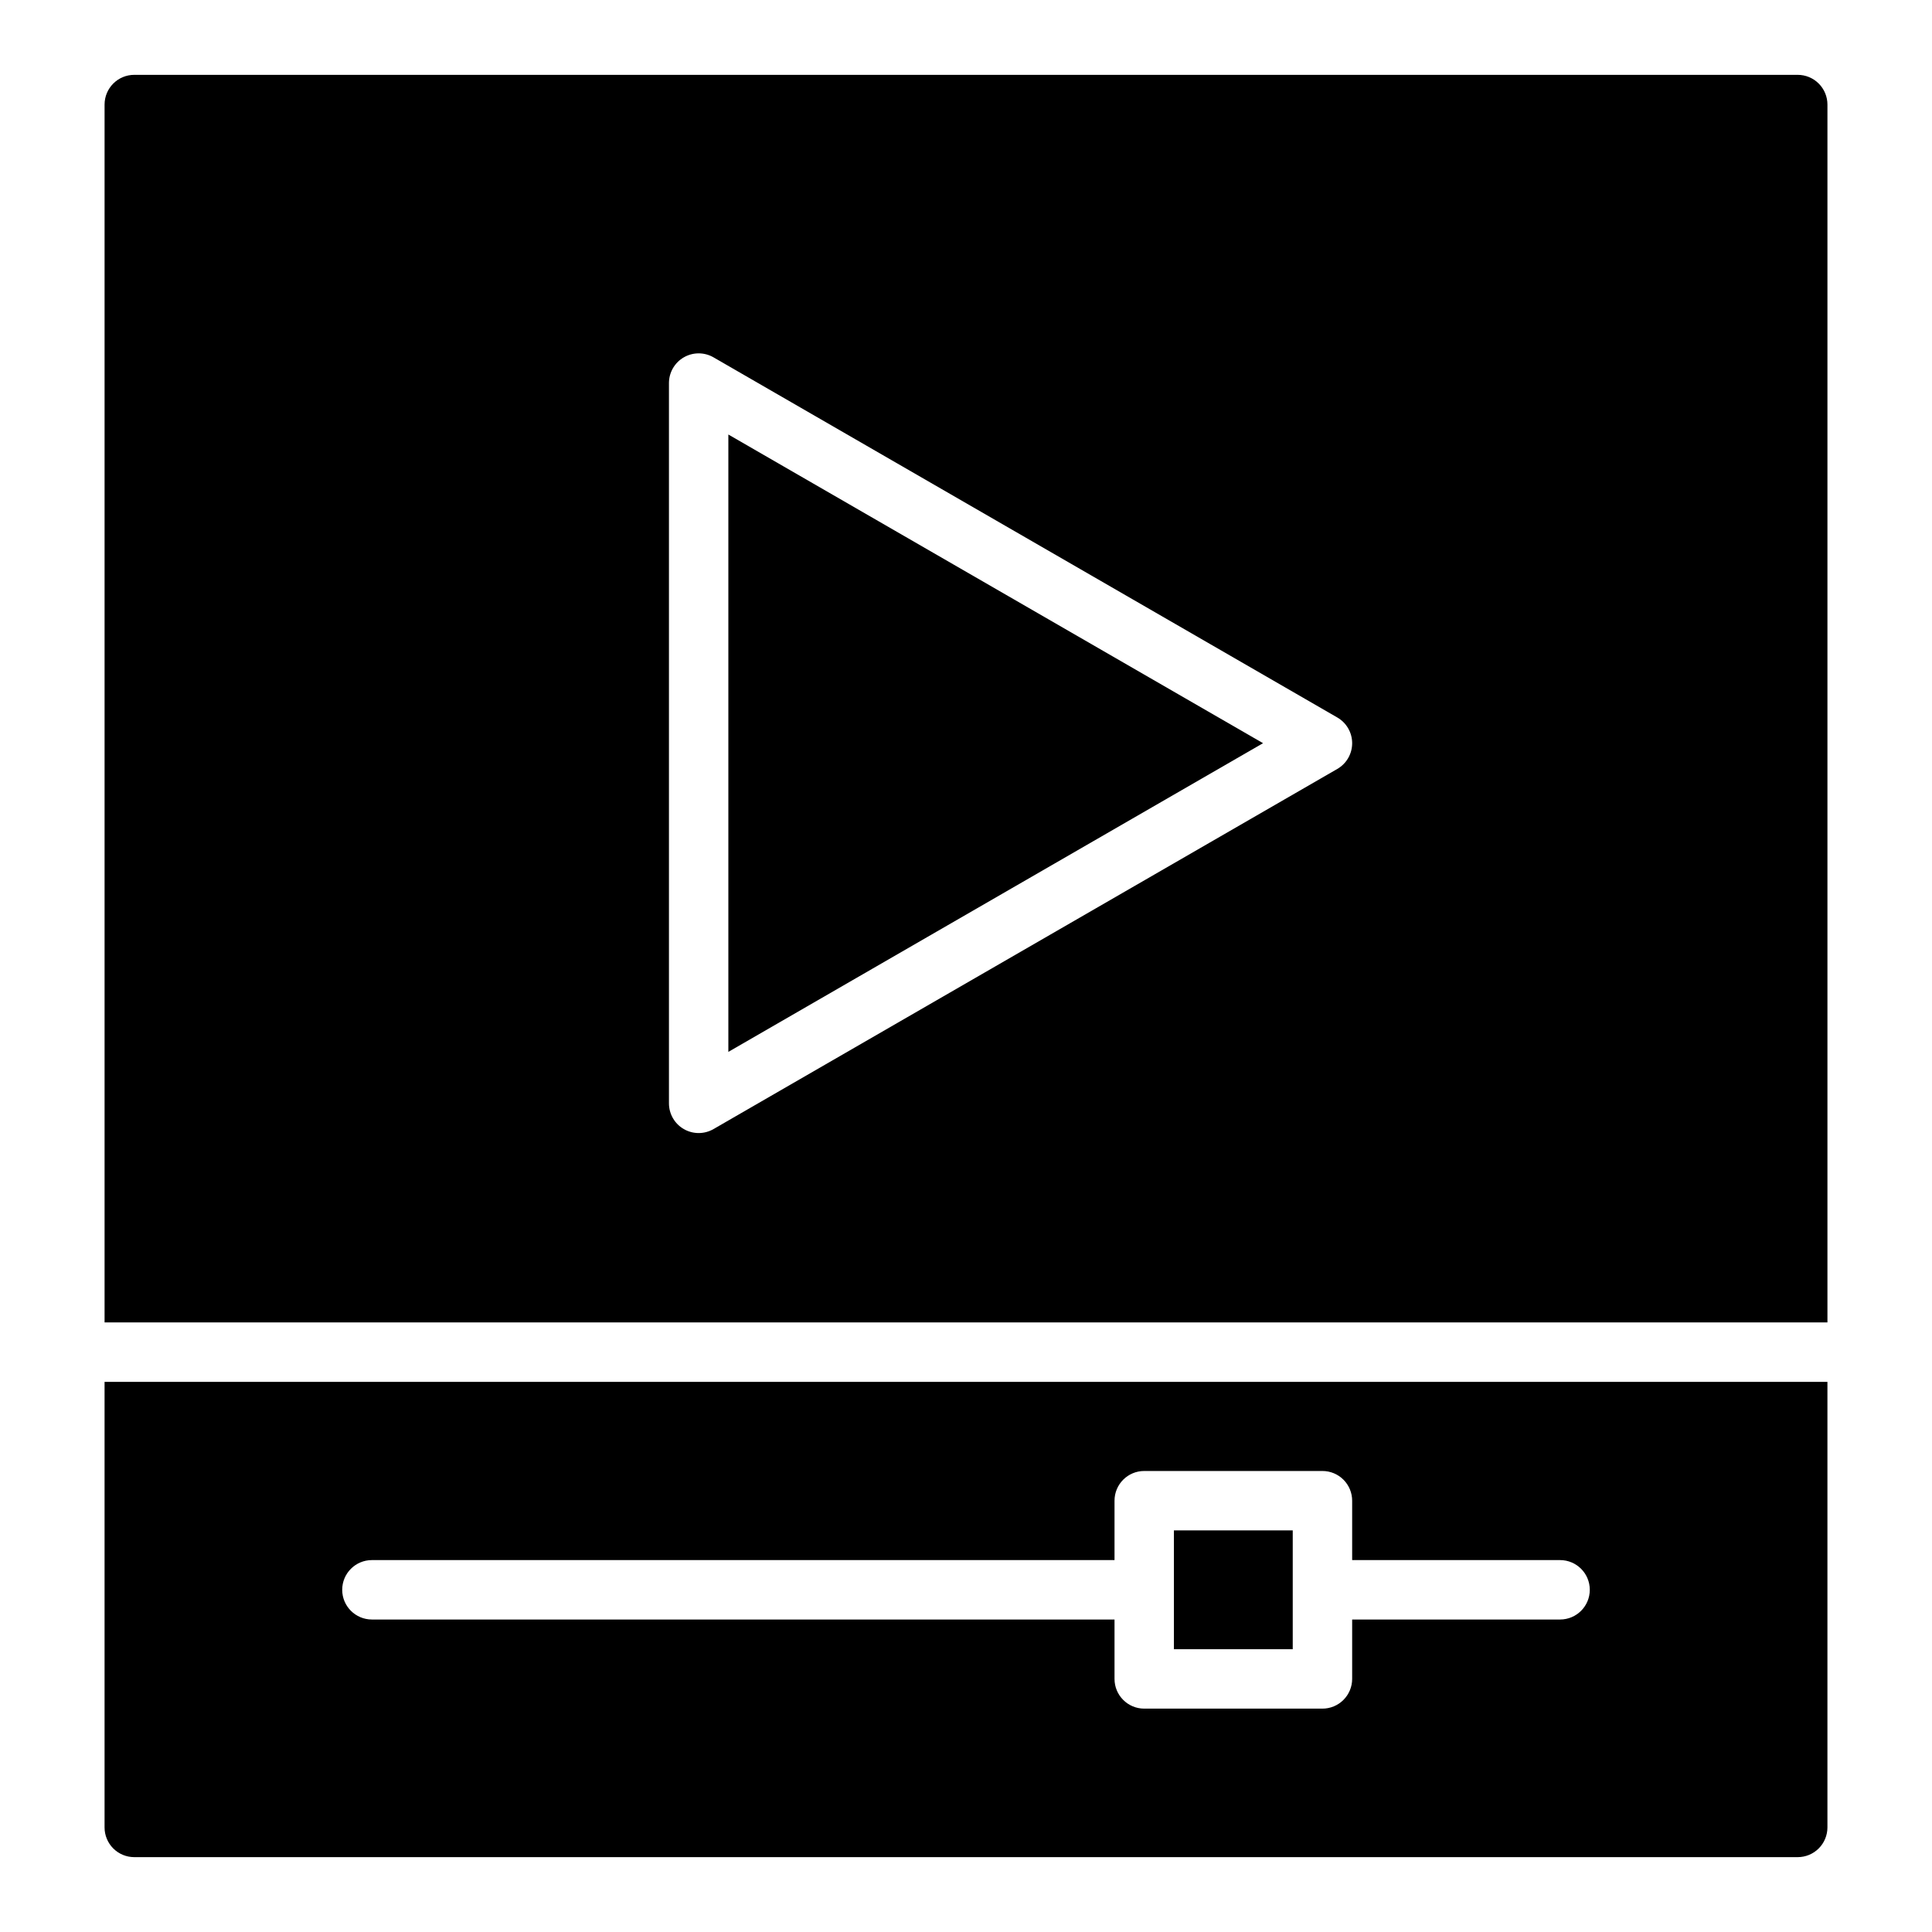
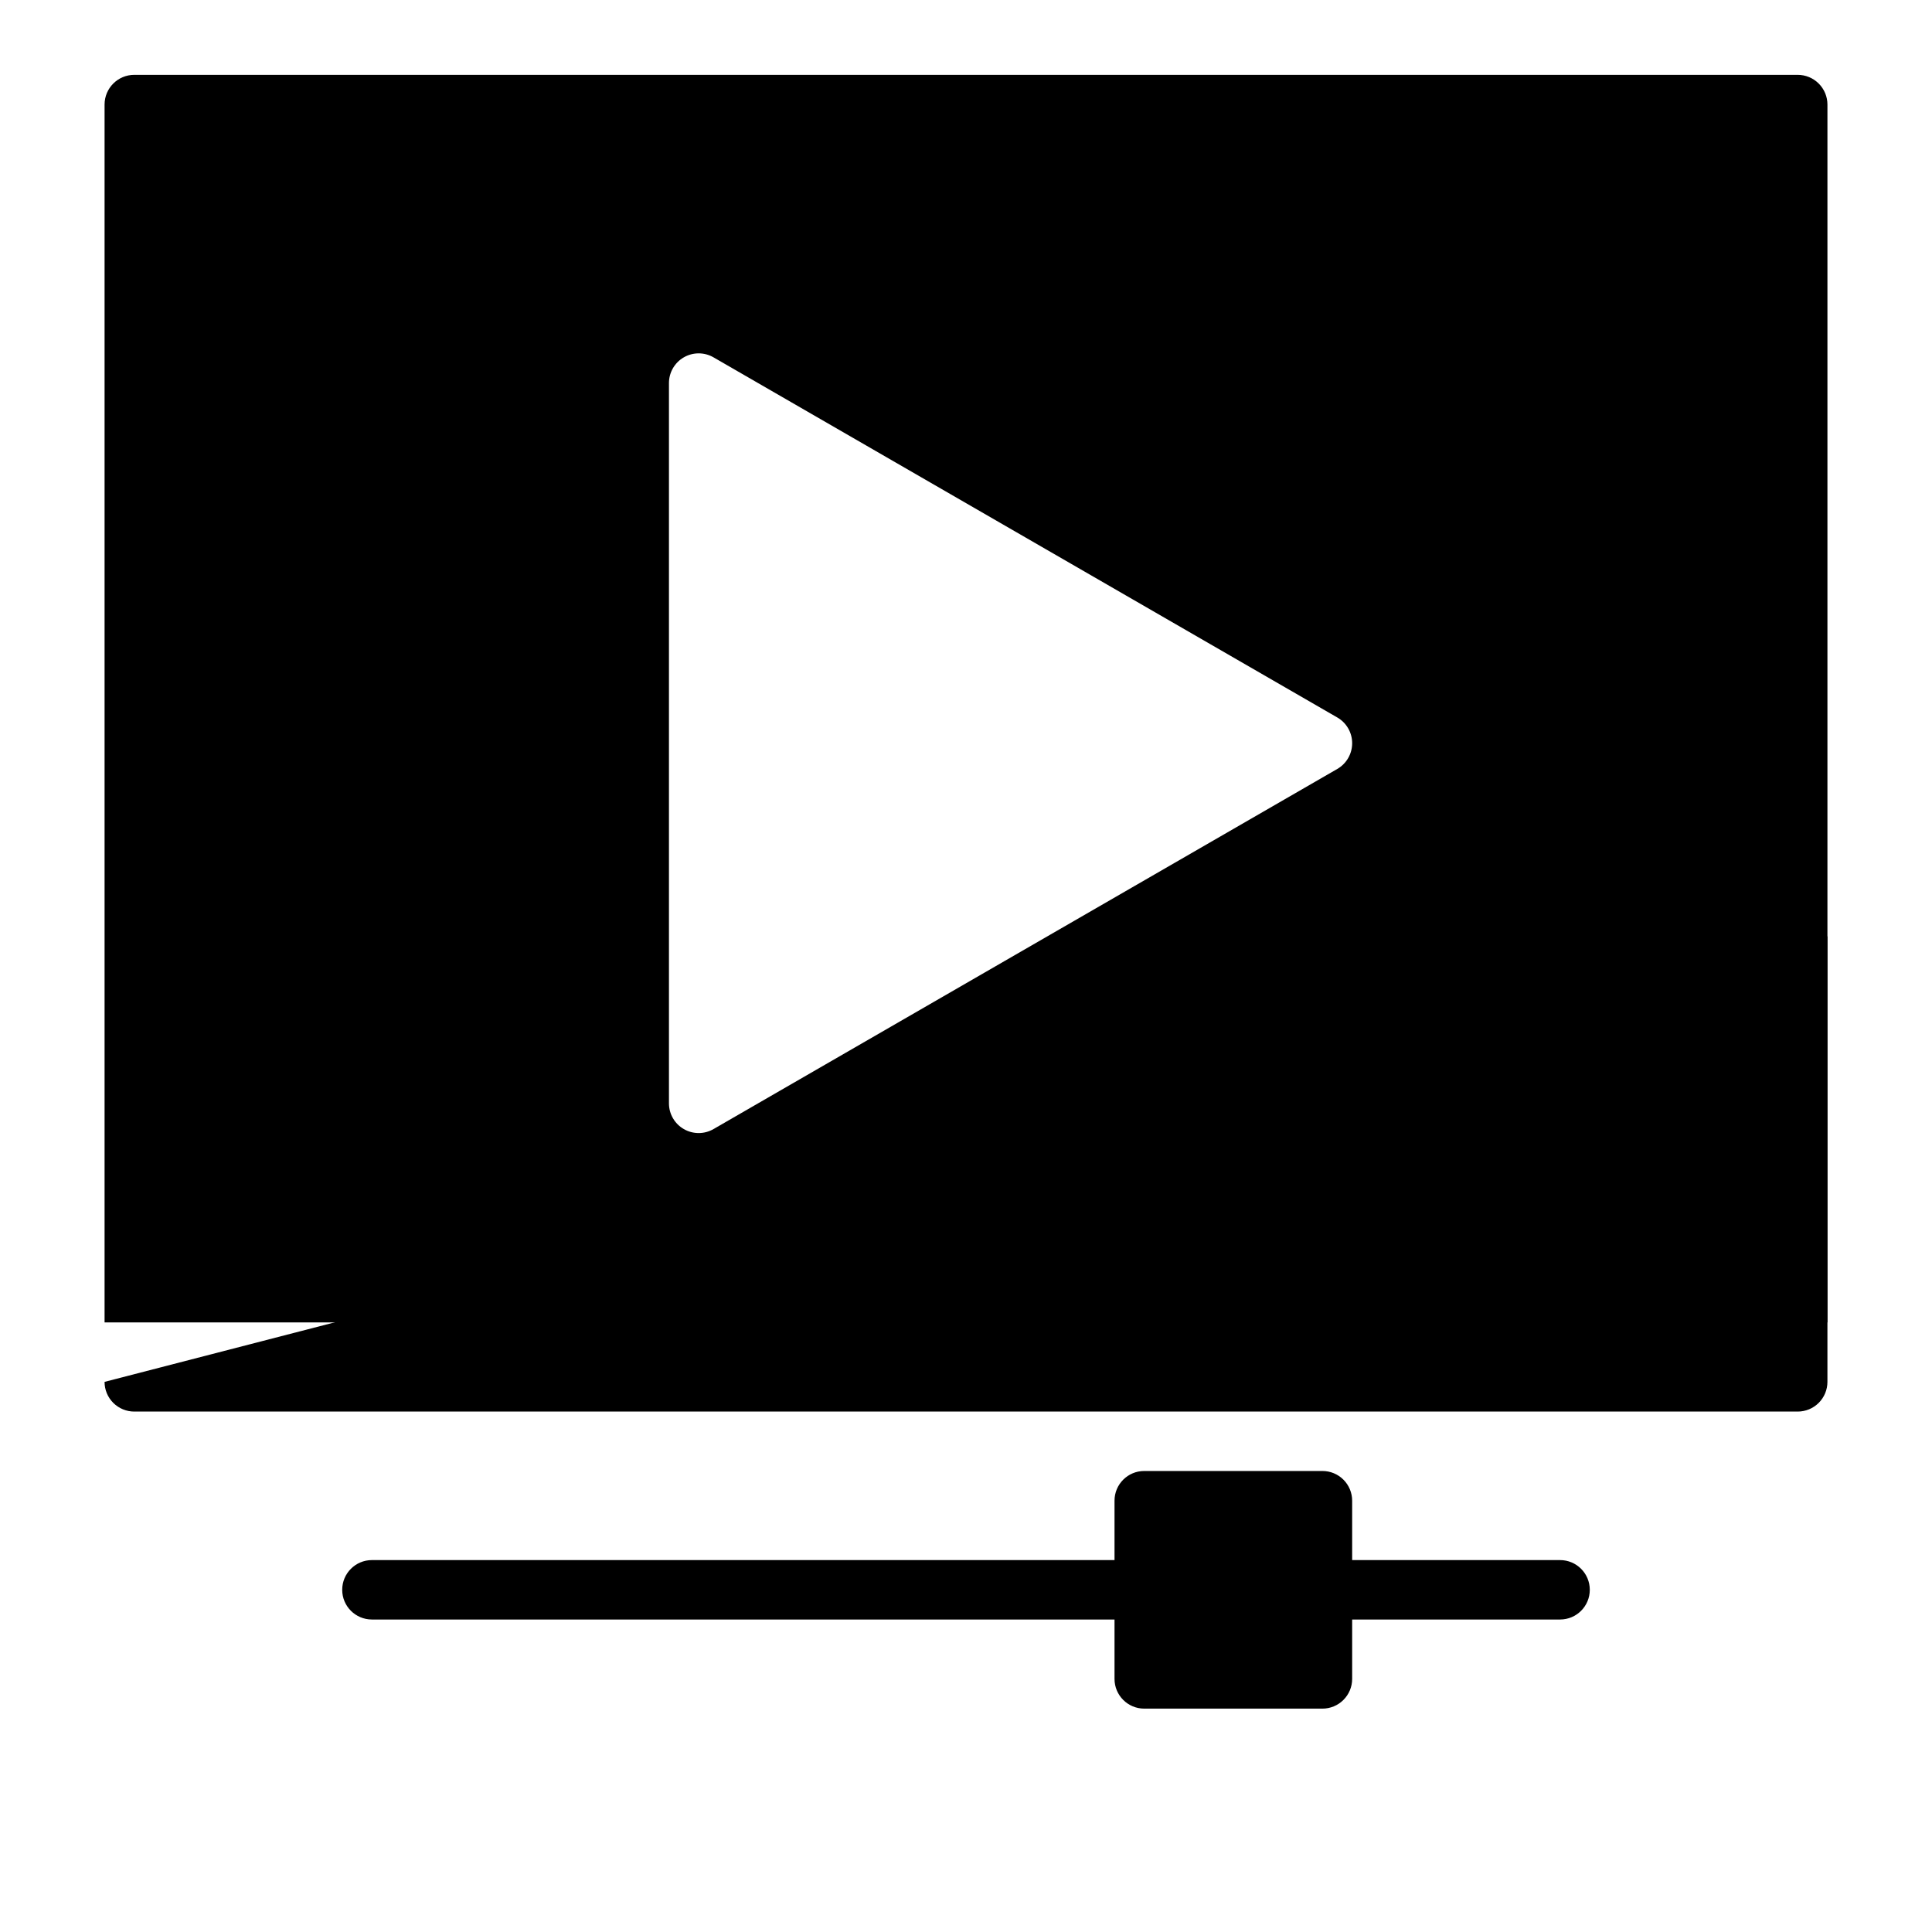
<svg xmlns="http://www.w3.org/2000/svg" fill="#000000" width="800px" height="800px" version="1.1" viewBox="144 144 512 512">
  <g>
-     <path d="m337.02 259.15v163.61l141.7-81.809z" />
    <path d="m628.29 494.46v-322.75c0-2.09-0.832-4.09-2.309-5.566-1.477-1.477-3.477-2.309-5.566-2.309h-440.83c-4.348 0-7.871 3.527-7.871 7.875v322.75zm-307.01-248.94c0-2.812 1.5-5.414 3.938-6.82 2.434-1.406 5.438-1.406 7.871 0l165.31 95.441c2.438 1.406 3.938 4.004 3.938 6.816 0 2.816-1.5 5.414-3.938 6.82l-165.31 95.438c-2.434 1.406-5.438 1.406-7.871 0-2.438-1.406-3.938-4.004-3.938-6.816z" />
-     <path d="m171.71 510.21v118.08c0 2.086 0.828 4.09 2.305 5.566 1.477 1.473 3.477 2.305 5.566 2.305h440.83c2.09 0 4.09-0.832 5.566-2.305 1.477-1.477 2.309-3.481 2.309-5.566v-118.08zm385.73 62.977h-55.105v15.742c0 2.09-0.832 4.09-2.309 5.566-1.473 1.477-3.477 2.309-5.566 2.309h-47.23c-4.348 0-7.871-3.527-7.871-7.875v-15.742h-196.8c-4.348 0-7.871-3.523-7.871-7.871s3.523-7.875 7.871-7.875h196.8v-15.742c0-4.348 3.523-7.871 7.871-7.871h47.23c2.09 0 4.094 0.828 5.566 2.305 1.477 1.477 2.309 3.477 2.309 5.566v15.742h55.105-0.004c4.348 0 7.875 3.527 7.875 7.875s-3.527 7.871-7.875 7.871z" />
+     <path d="m171.71 510.21c0 2.086 0.828 4.09 2.305 5.566 1.477 1.473 3.477 2.305 5.566 2.305h440.83c2.09 0 4.09-0.832 5.566-2.305 1.477-1.477 2.309-3.481 2.309-5.566v-118.08zm385.73 62.977h-55.105v15.742c0 2.09-0.832 4.09-2.309 5.566-1.473 1.477-3.477 2.309-5.566 2.309h-47.23c-4.348 0-7.871-3.527-7.871-7.875v-15.742h-196.8c-4.348 0-7.871-3.523-7.871-7.871s3.523-7.875 7.871-7.875h196.8v-15.742c0-4.348 3.523-7.871 7.871-7.871h47.23c2.09 0 4.094 0.828 5.566 2.305 1.477 1.477 2.309 3.477 2.309 5.566v15.742h55.105-0.004c4.348 0 7.875 3.527 7.875 7.875s-3.527 7.871-7.875 7.871z" />
    <path d="m455.1 549.57h31.488v31.488h-31.488z" />
  </g>
</svg>